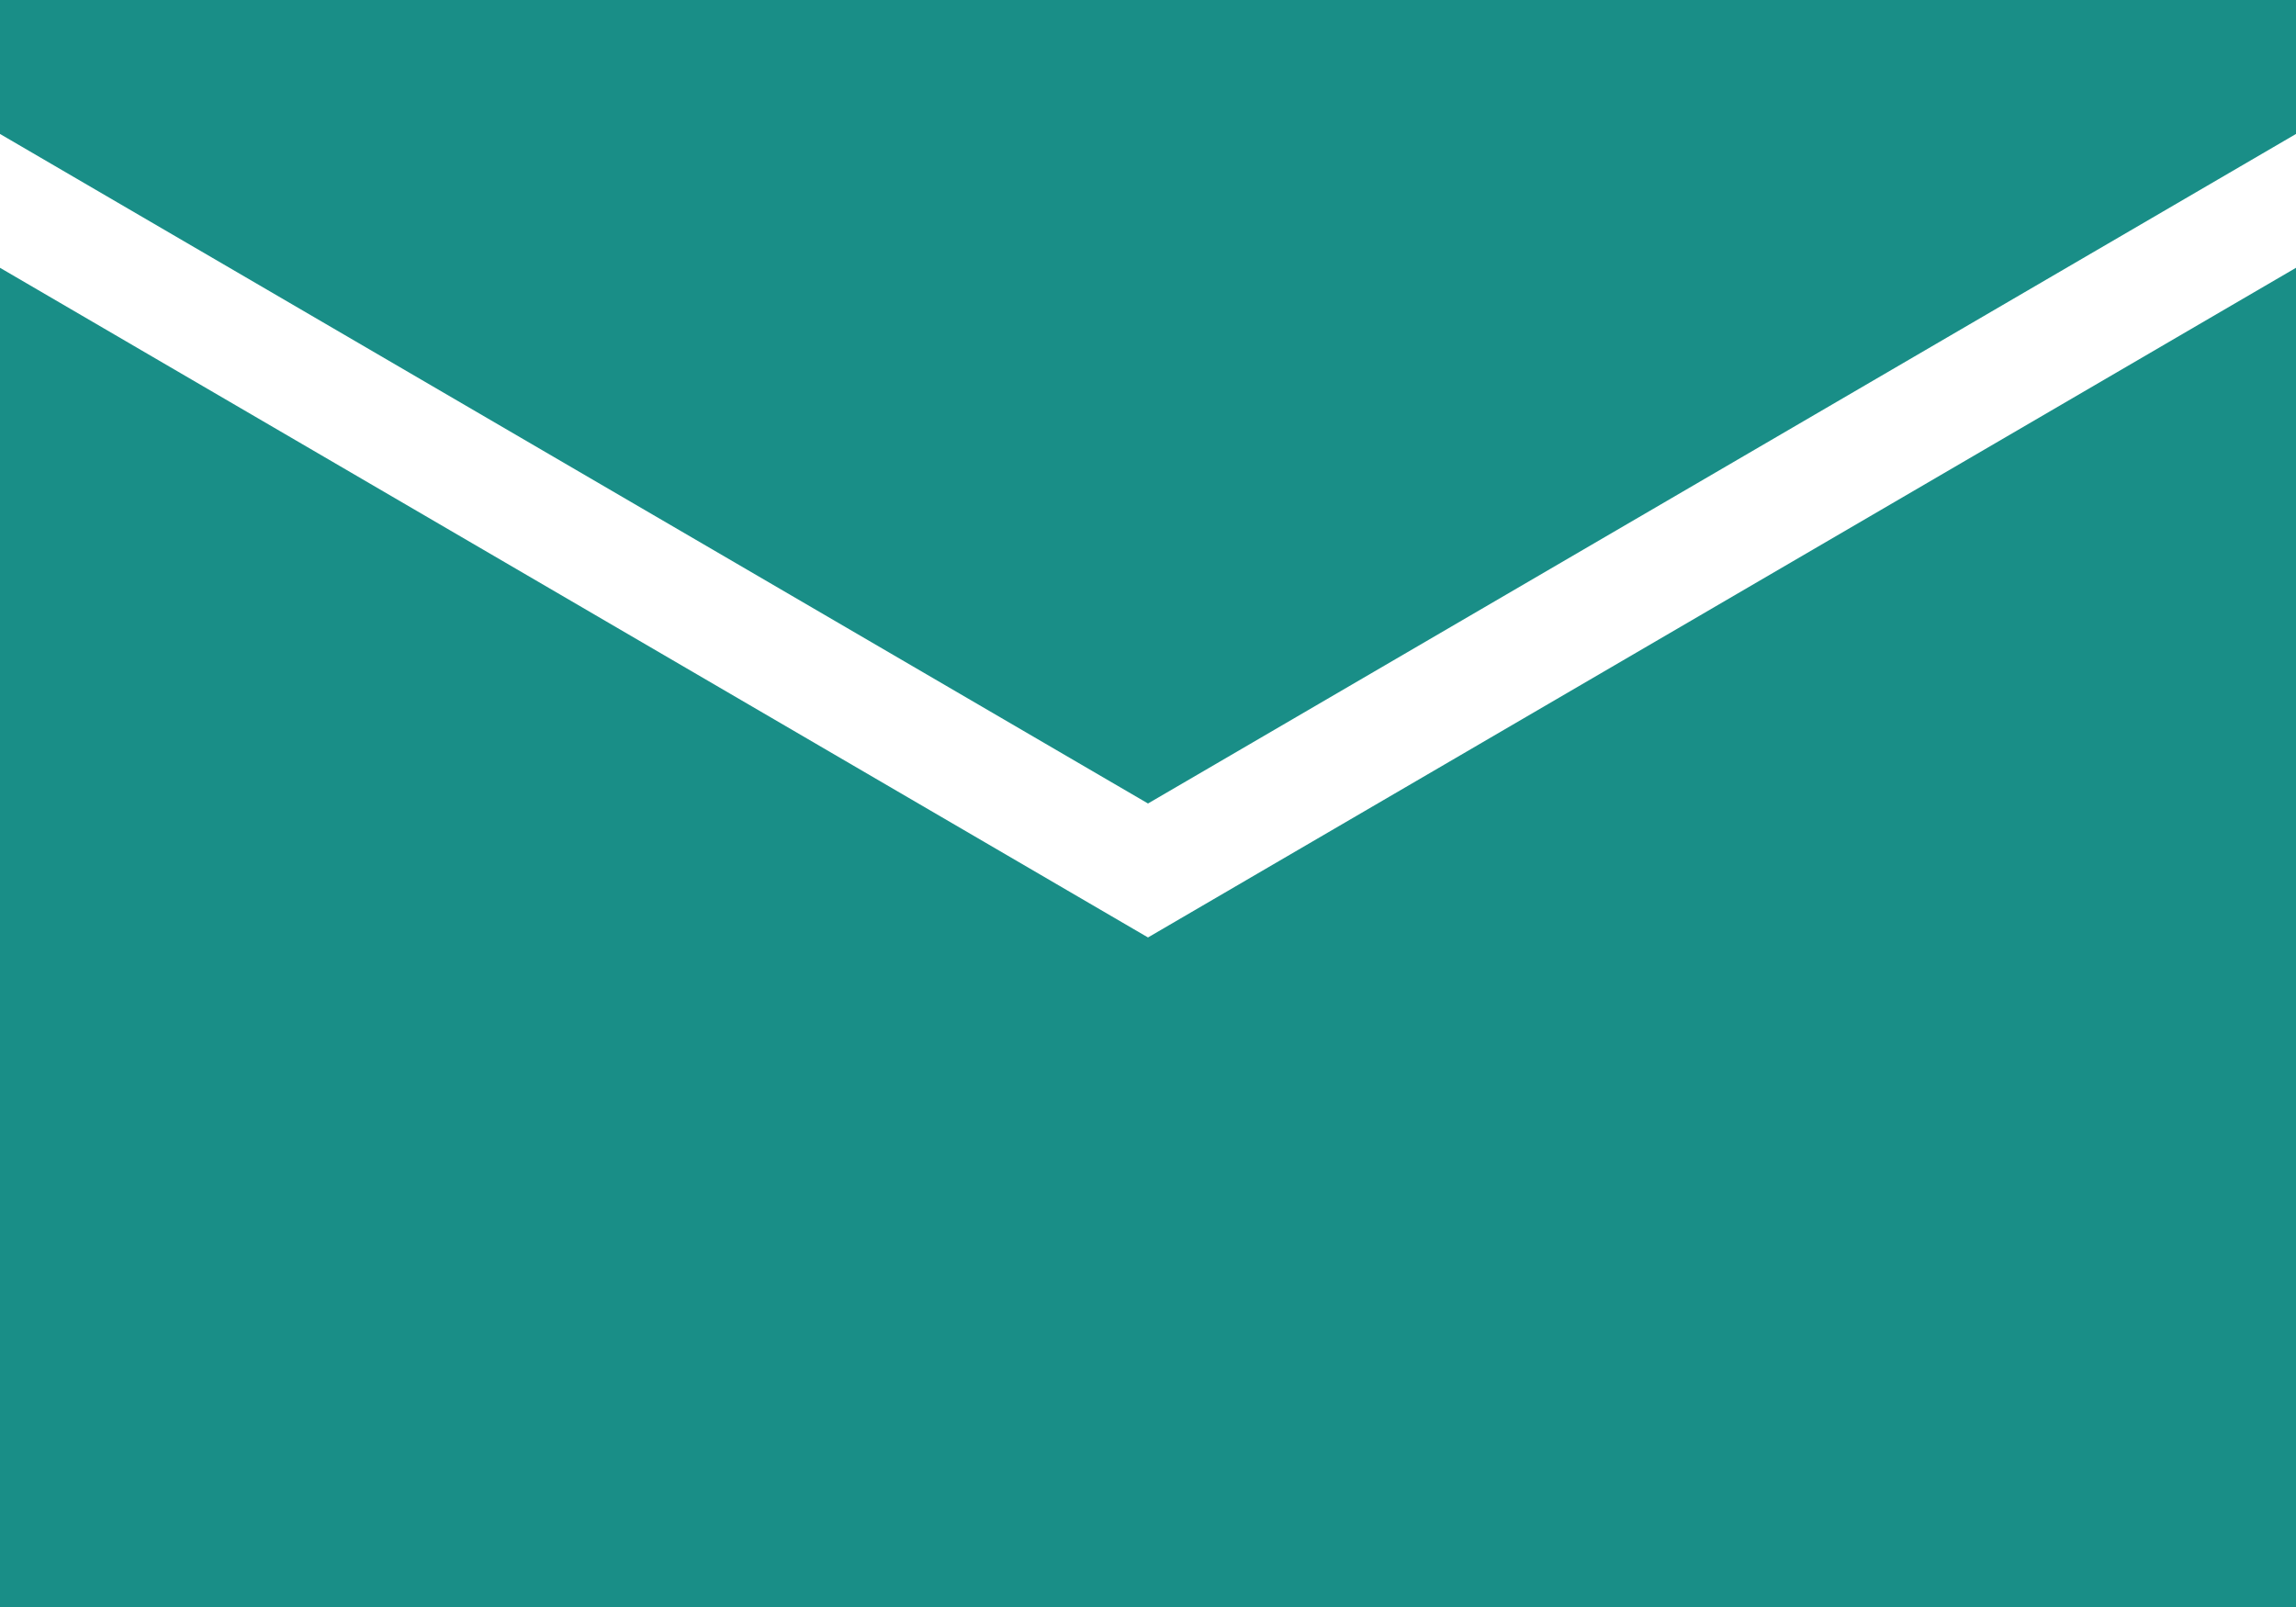
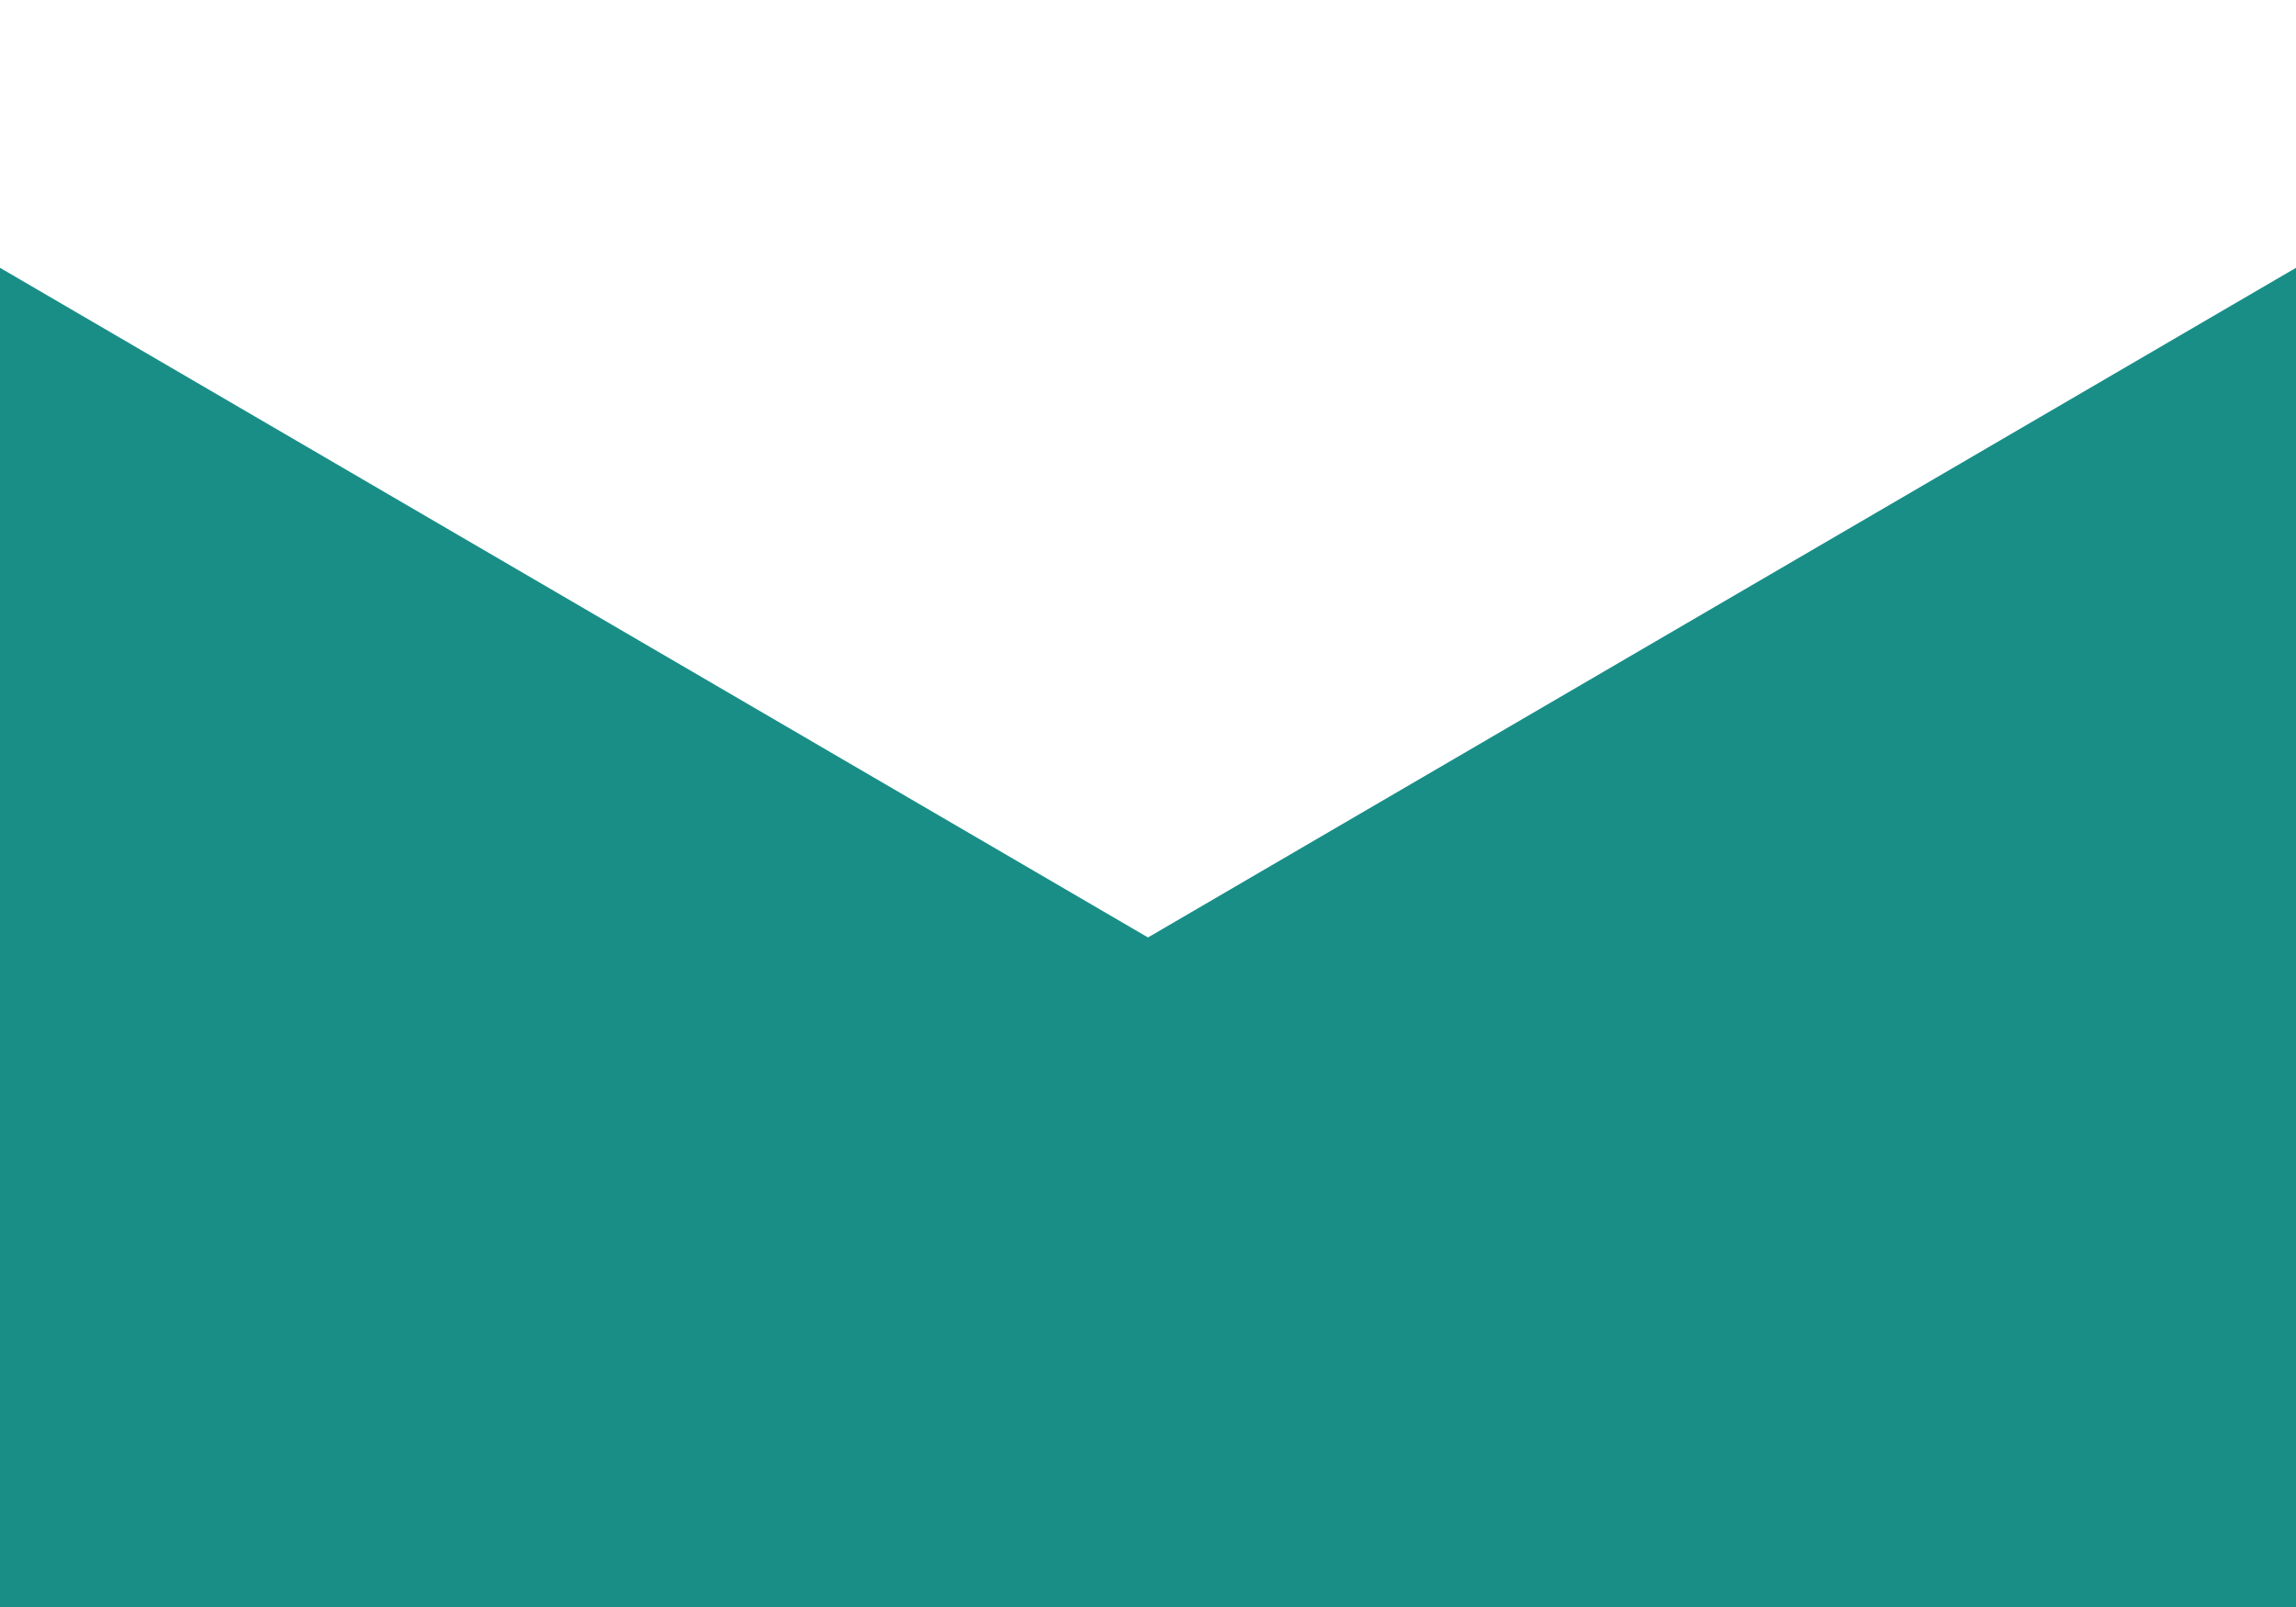
<svg xmlns="http://www.w3.org/2000/svg" width="20" height="14" viewBox="0 0 20 14" fill="none">
  <path d="M0 2.333V14H20V2.333L10 8.167L0 2.333Z" fill="#198E87" />
-   <path d="M0 1.167L10 7L20 1.167V0H0V1.167Z" fill="#198E87" />
</svg>